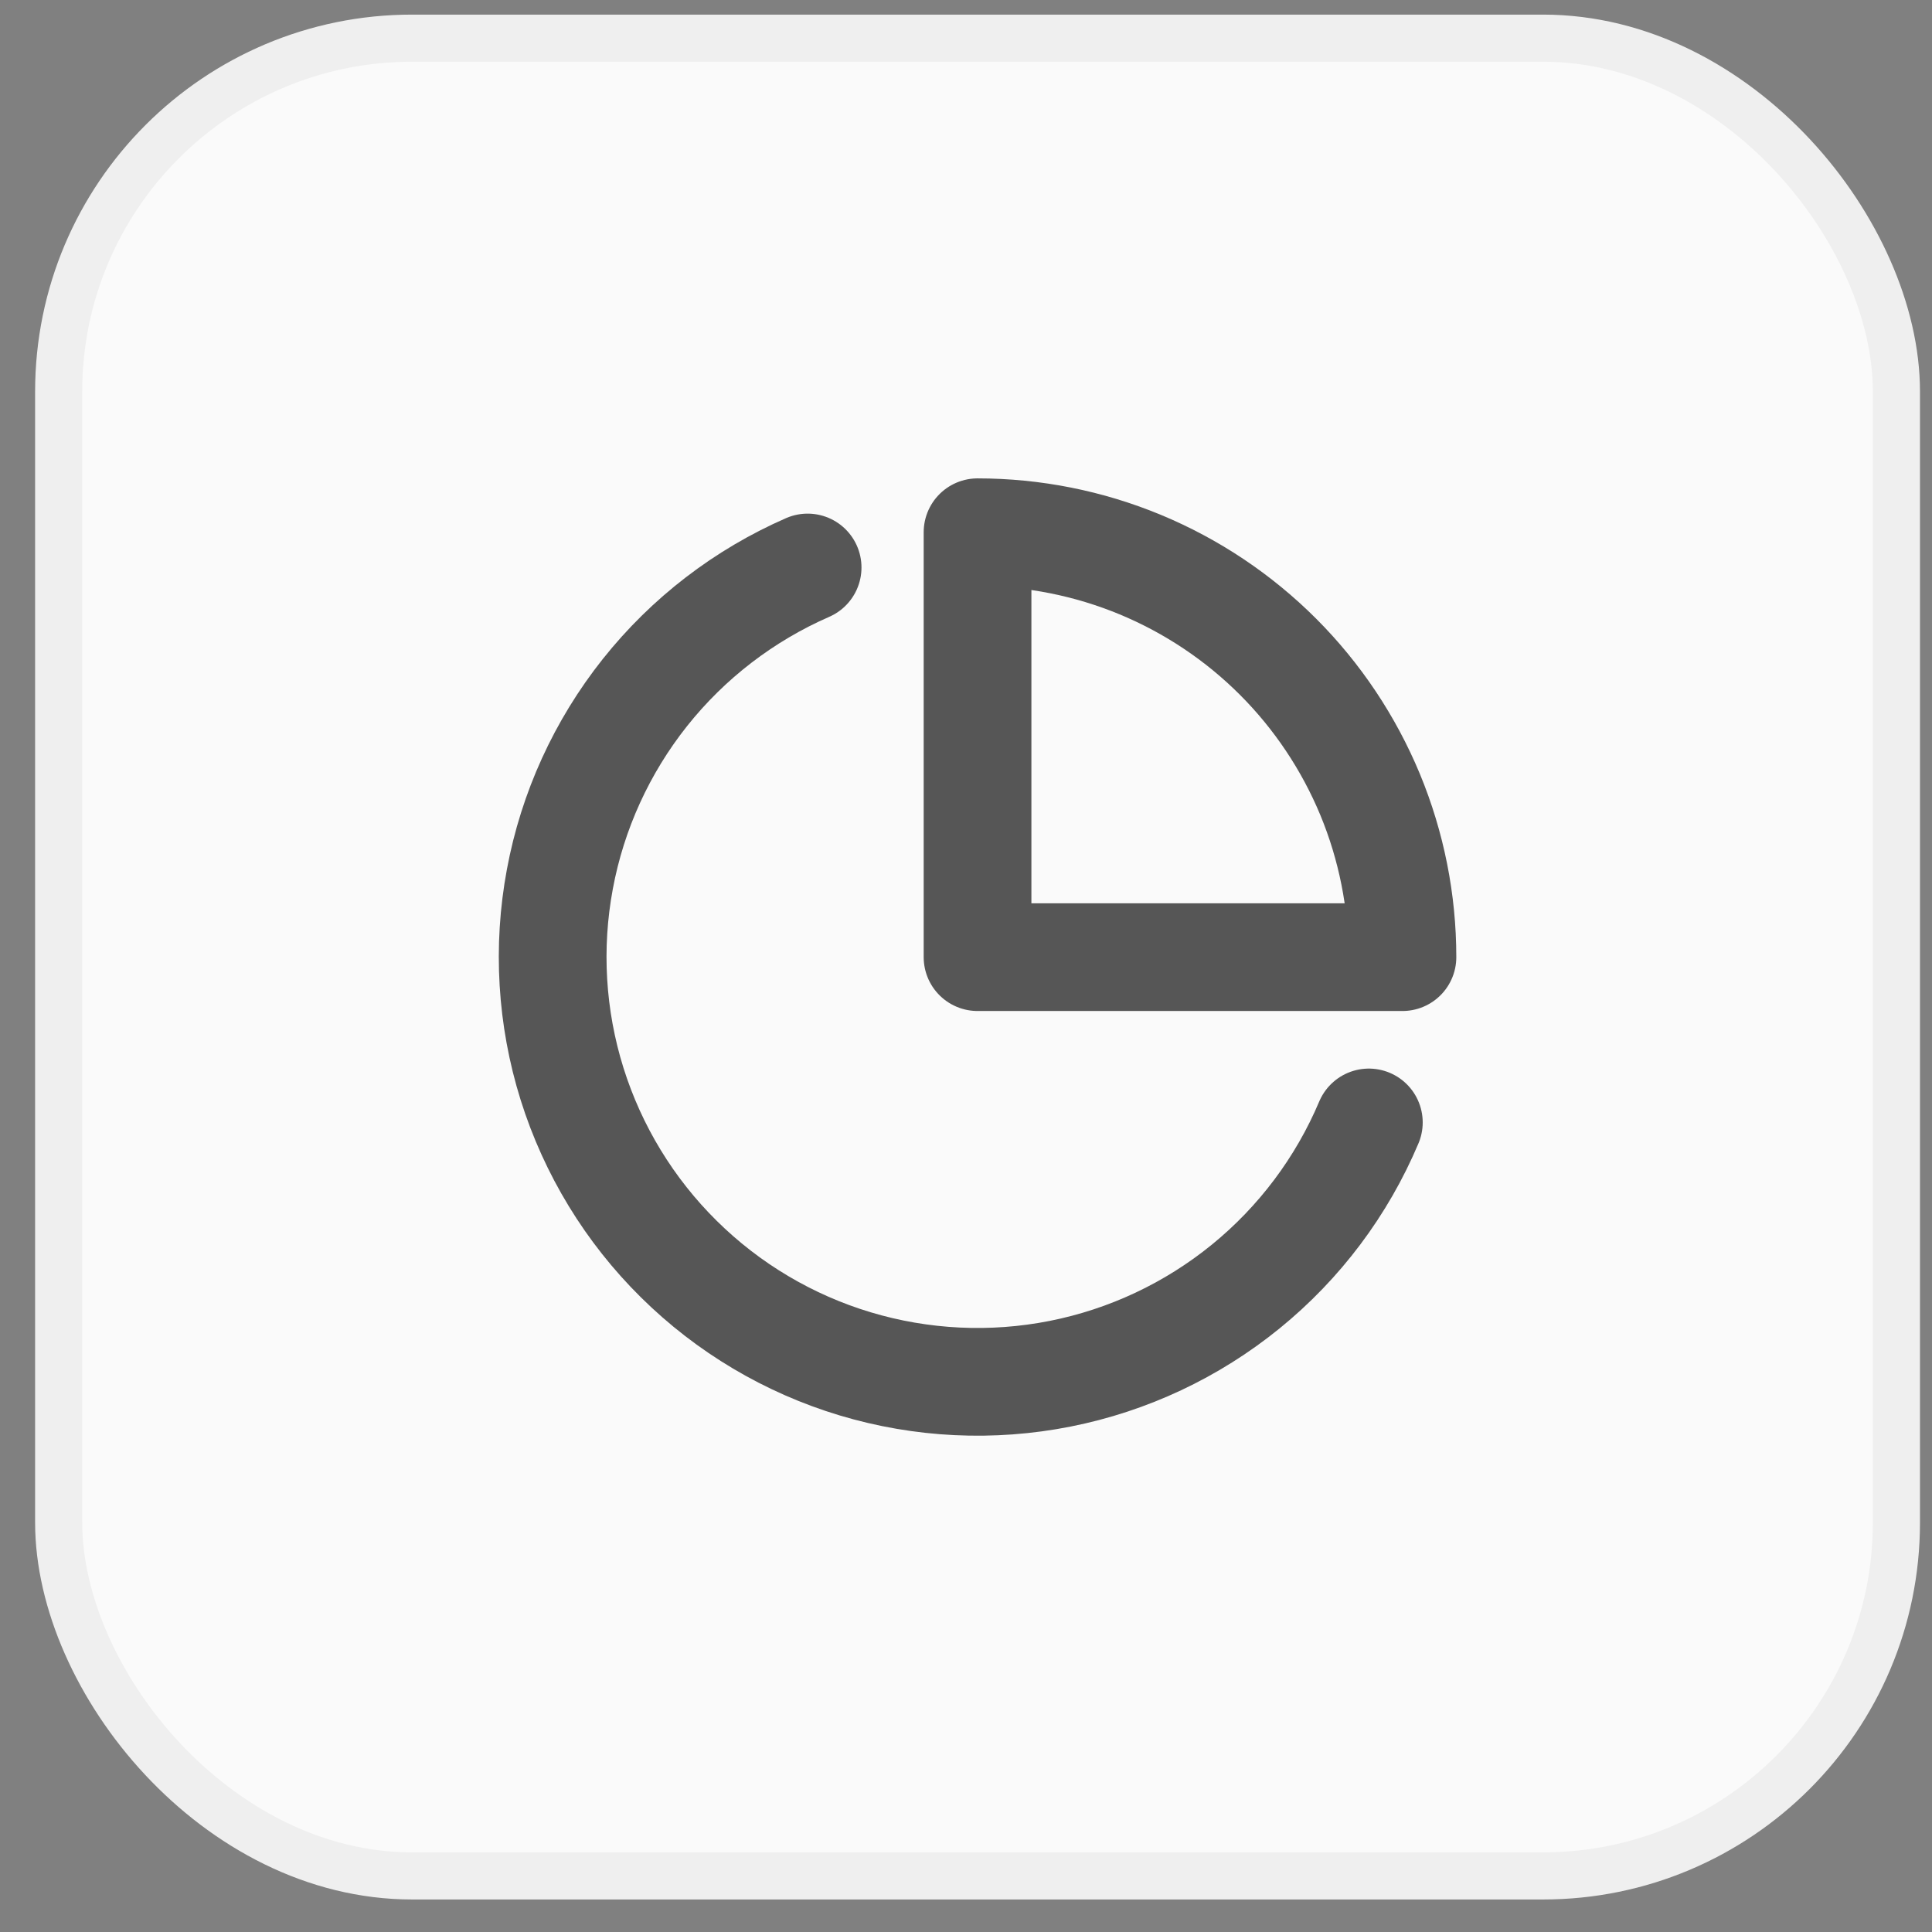
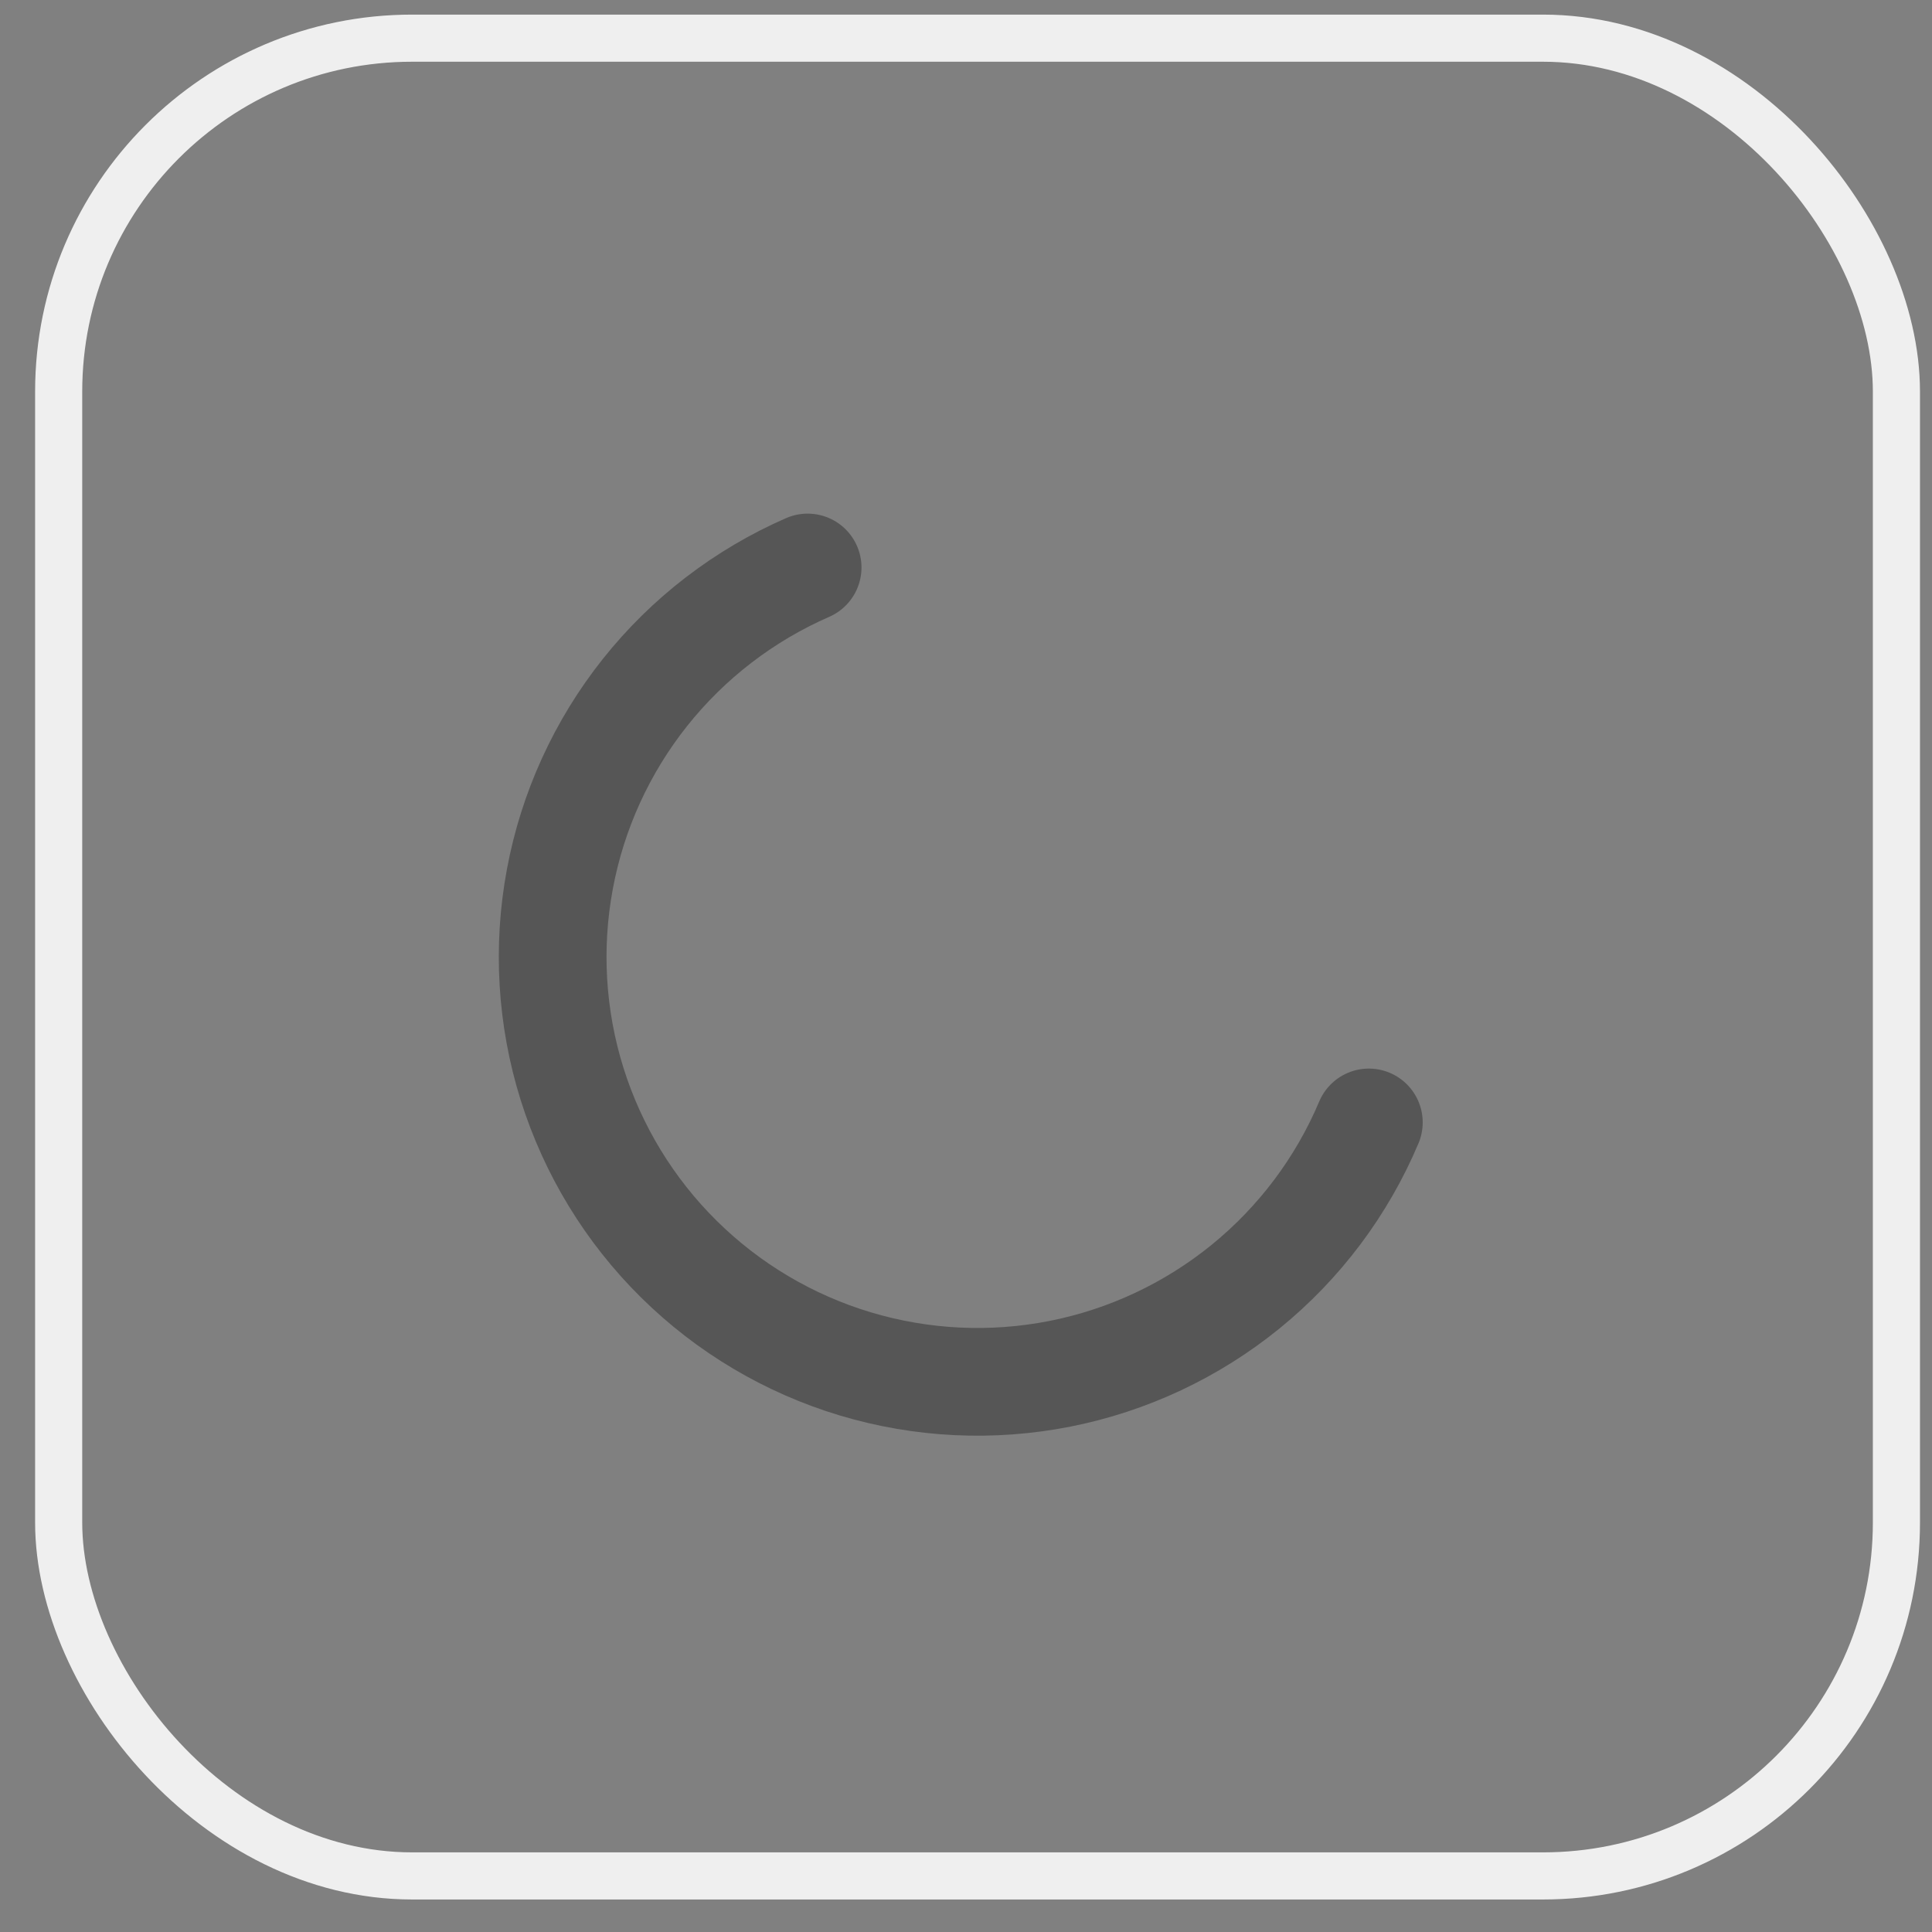
<svg xmlns="http://www.w3.org/2000/svg" width="41" height="41" viewBox="0 0 41 41" fill="none">
  <rect x="0" y="0" width="41" height="41" fill="#808080" stroke="none" />
-   <rect x="1.245" y="0.81" width="39" height="39" rx="7.5" fill="#FAFAFA" />
  <rect x="1.245" y="0.81" width="39" height="39" rx="7.5" stroke="#EFEFEF" />
  <path d="M29.049 23.82C28.476 25.177 27.579 26.372 26.436 27.302C25.294 28.231 23.941 28.867 22.497 29.153C21.052 29.439 19.559 29.367 18.148 28.943C16.738 28.519 15.453 27.756 14.406 26.72C13.358 25.685 12.581 24.408 12.14 23.003C11.7 21.597 11.611 20.105 11.881 18.657C12.15 17.209 12.771 15.849 13.687 14.696C14.604 13.543 15.789 12.633 17.139 12.043" stroke="#565656" stroke-width="2.286" stroke-linecap="round" stroke-linejoin="round" />
-   <path d="M29.762 20.312C29.762 19.128 29.529 17.956 29.076 16.861C28.622 15.768 27.958 14.773 27.121 13.936C26.284 13.099 25.29 12.435 24.196 11.981C23.102 11.528 21.929 11.295 20.745 11.295V20.312H29.762Z" stroke="#565656" stroke-width="2.286" stroke-linecap="round" stroke-linejoin="round" />
</svg>